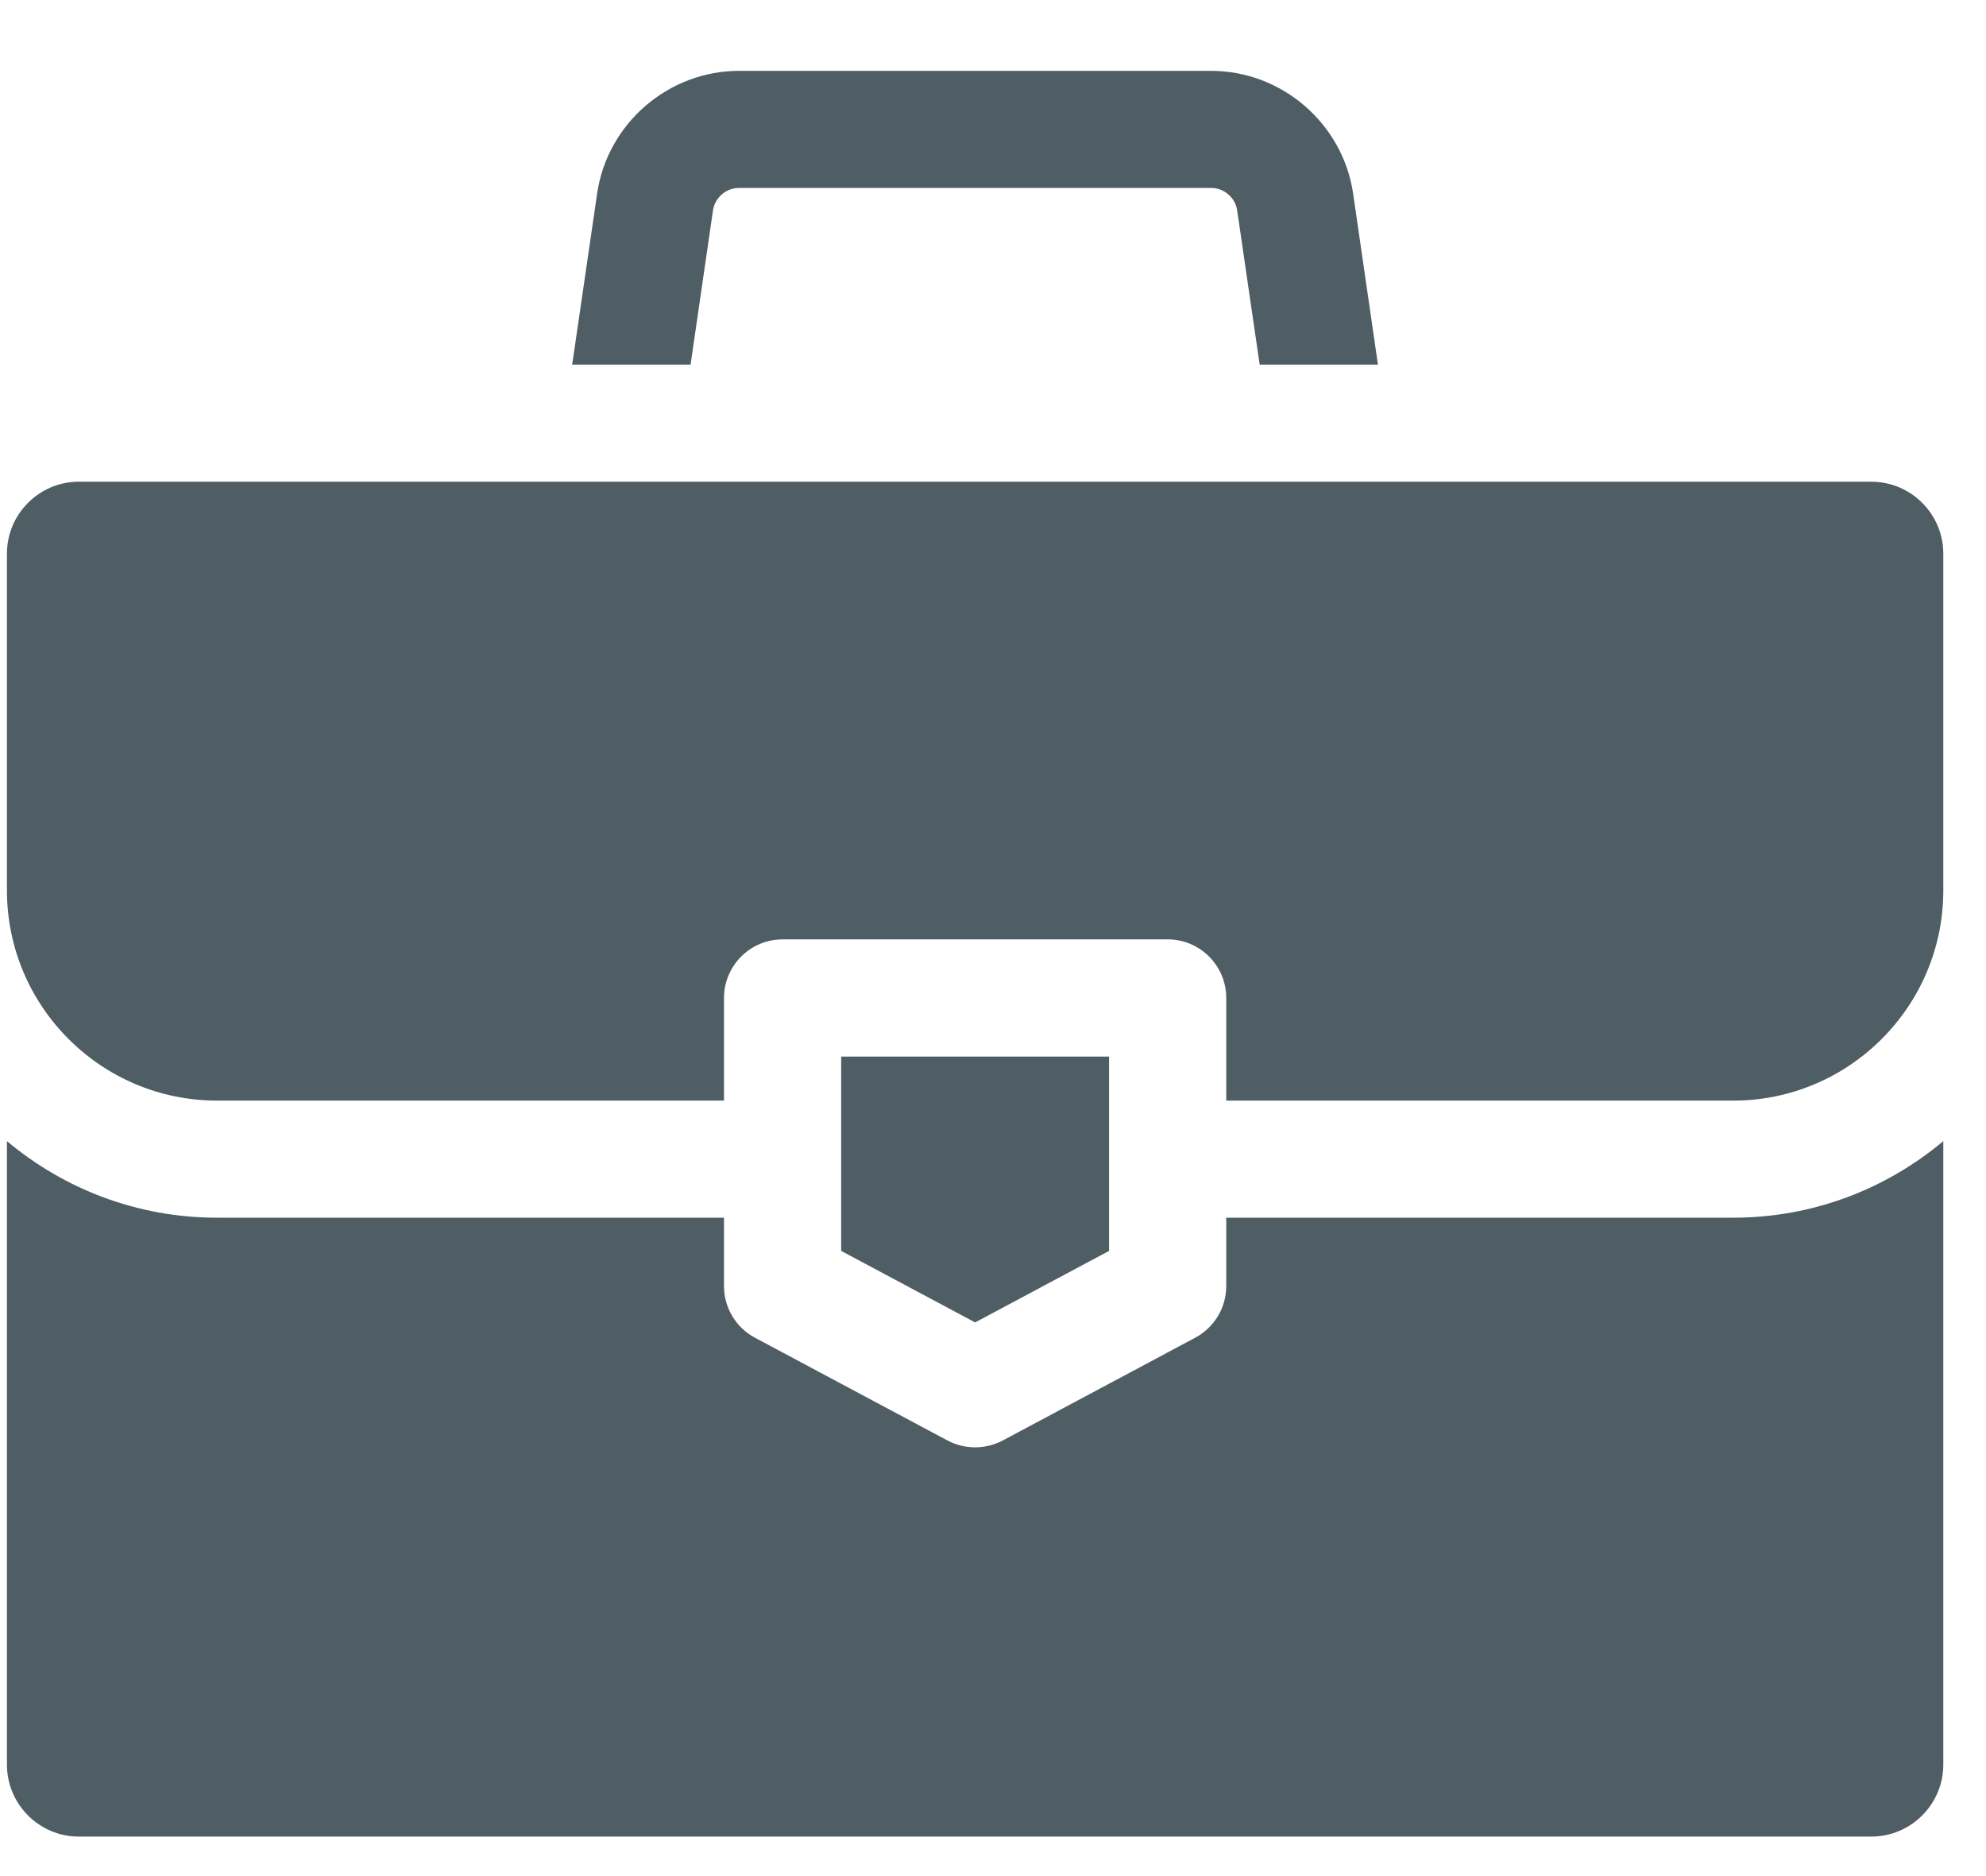
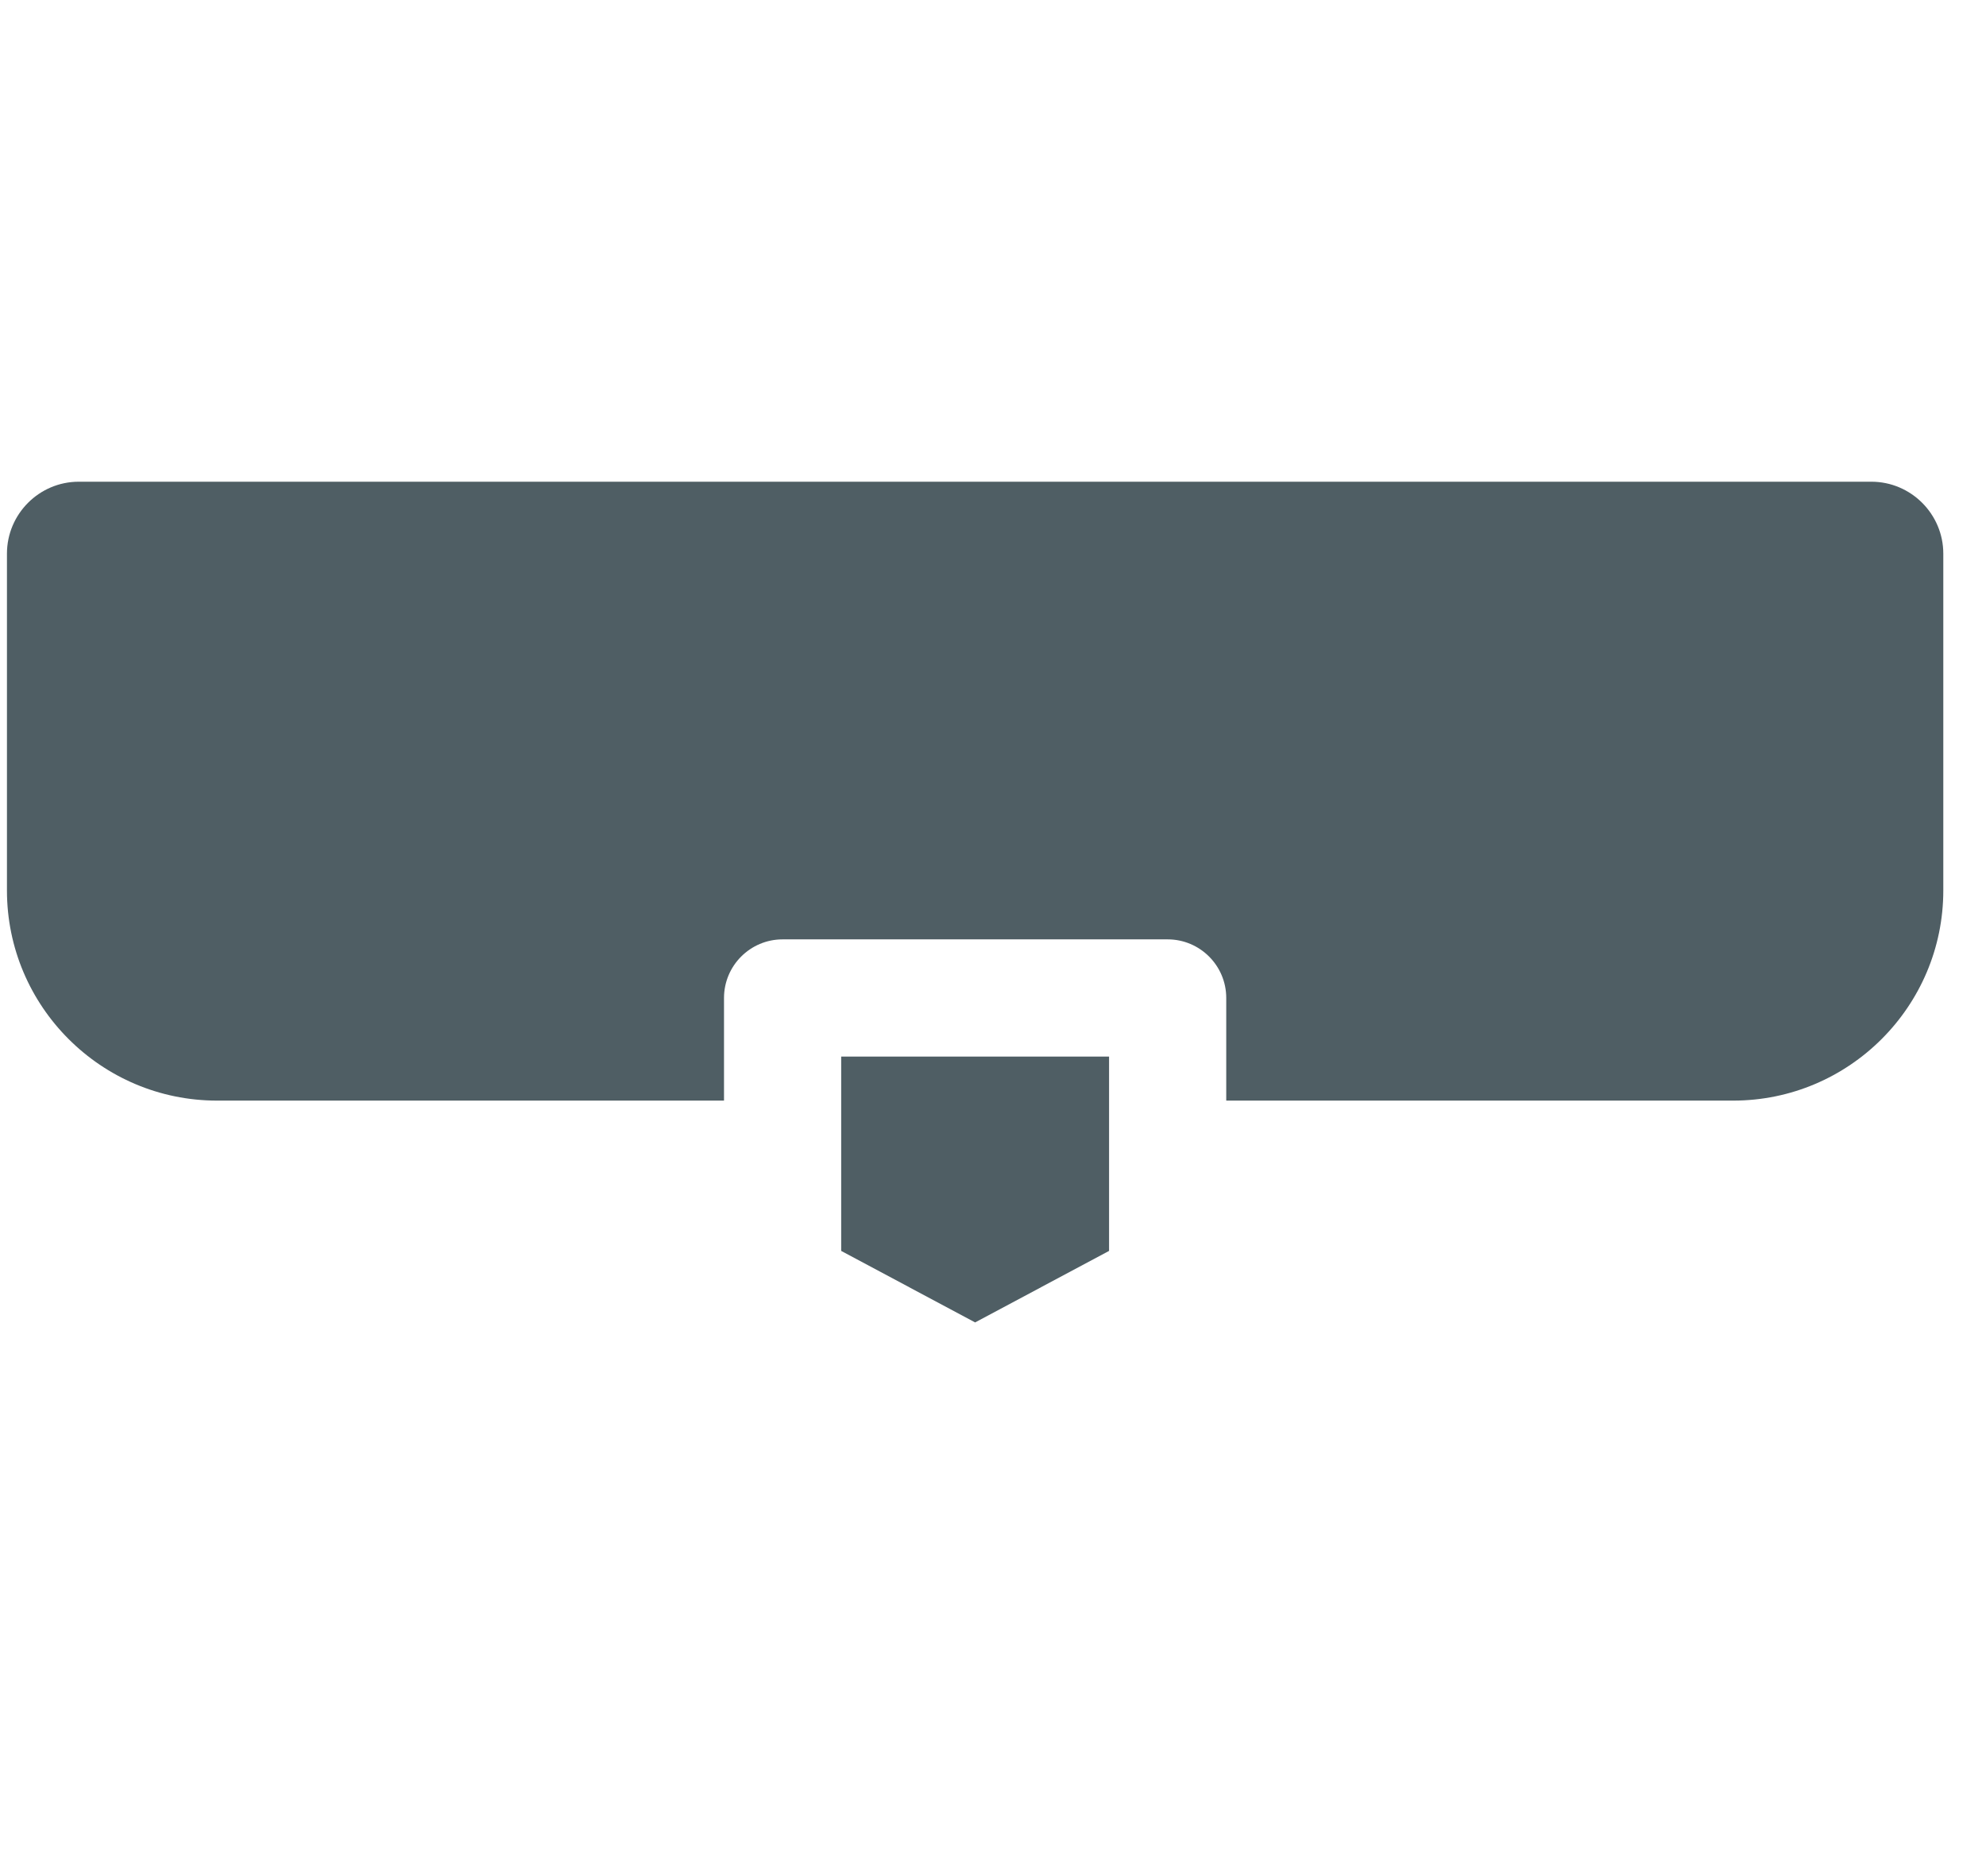
<svg xmlns="http://www.w3.org/2000/svg" width="18" height="17" viewBox="0 0 18 17" fill="none">
-   <path d="M12.264 1.754C12.171 1.12 11.618 0.642 10.977 0.642H6.698C6.057 0.642 5.504 1.12 5.412 1.754L5.186 3.304H6.259L6.462 1.907C6.479 1.791 6.581 1.703 6.698 1.703H10.977C11.095 1.703 11.196 1.791 11.213 1.907L11.417 3.304H12.489L12.264 1.754Z" fill="#4F5E64" />
-   <path d="M15.709 11.034H11.114V11.654C11.114 11.85 11.005 12.03 10.832 12.122L9.088 13.053C9.01 13.094 8.924 13.115 8.838 13.115C8.752 13.115 8.666 13.094 8.588 13.053L6.843 12.122C6.67 12.03 6.562 11.85 6.562 11.654V11.034H1.967C1.243 11.034 0.579 10.773 0.063 10.34V15.99C0.063 16.349 0.355 16.642 0.714 16.642H16.961C17.32 16.642 17.613 16.349 17.613 15.99V10.34C17.097 10.773 16.433 11.034 15.709 11.034Z" fill="#4F5E64" />
  <path d="M16.961 4.365H0.714C0.355 4.365 0.063 4.658 0.063 5.017V8.069C0.063 9.119 0.917 9.973 1.967 9.973H6.562V9.043C6.562 8.75 6.8 8.512 7.093 8.512H10.583C10.876 8.512 11.114 8.75 11.114 9.043V9.973H15.709C16.759 9.973 17.613 9.119 17.613 8.069V5.017C17.613 4.658 17.32 4.365 16.961 4.365Z" fill="#4F5E64" />
  <path d="M7.624 9.574V11.335L8.838 11.983L10.052 11.335V9.574H7.624Z" fill="#4F5E64" />
</svg>